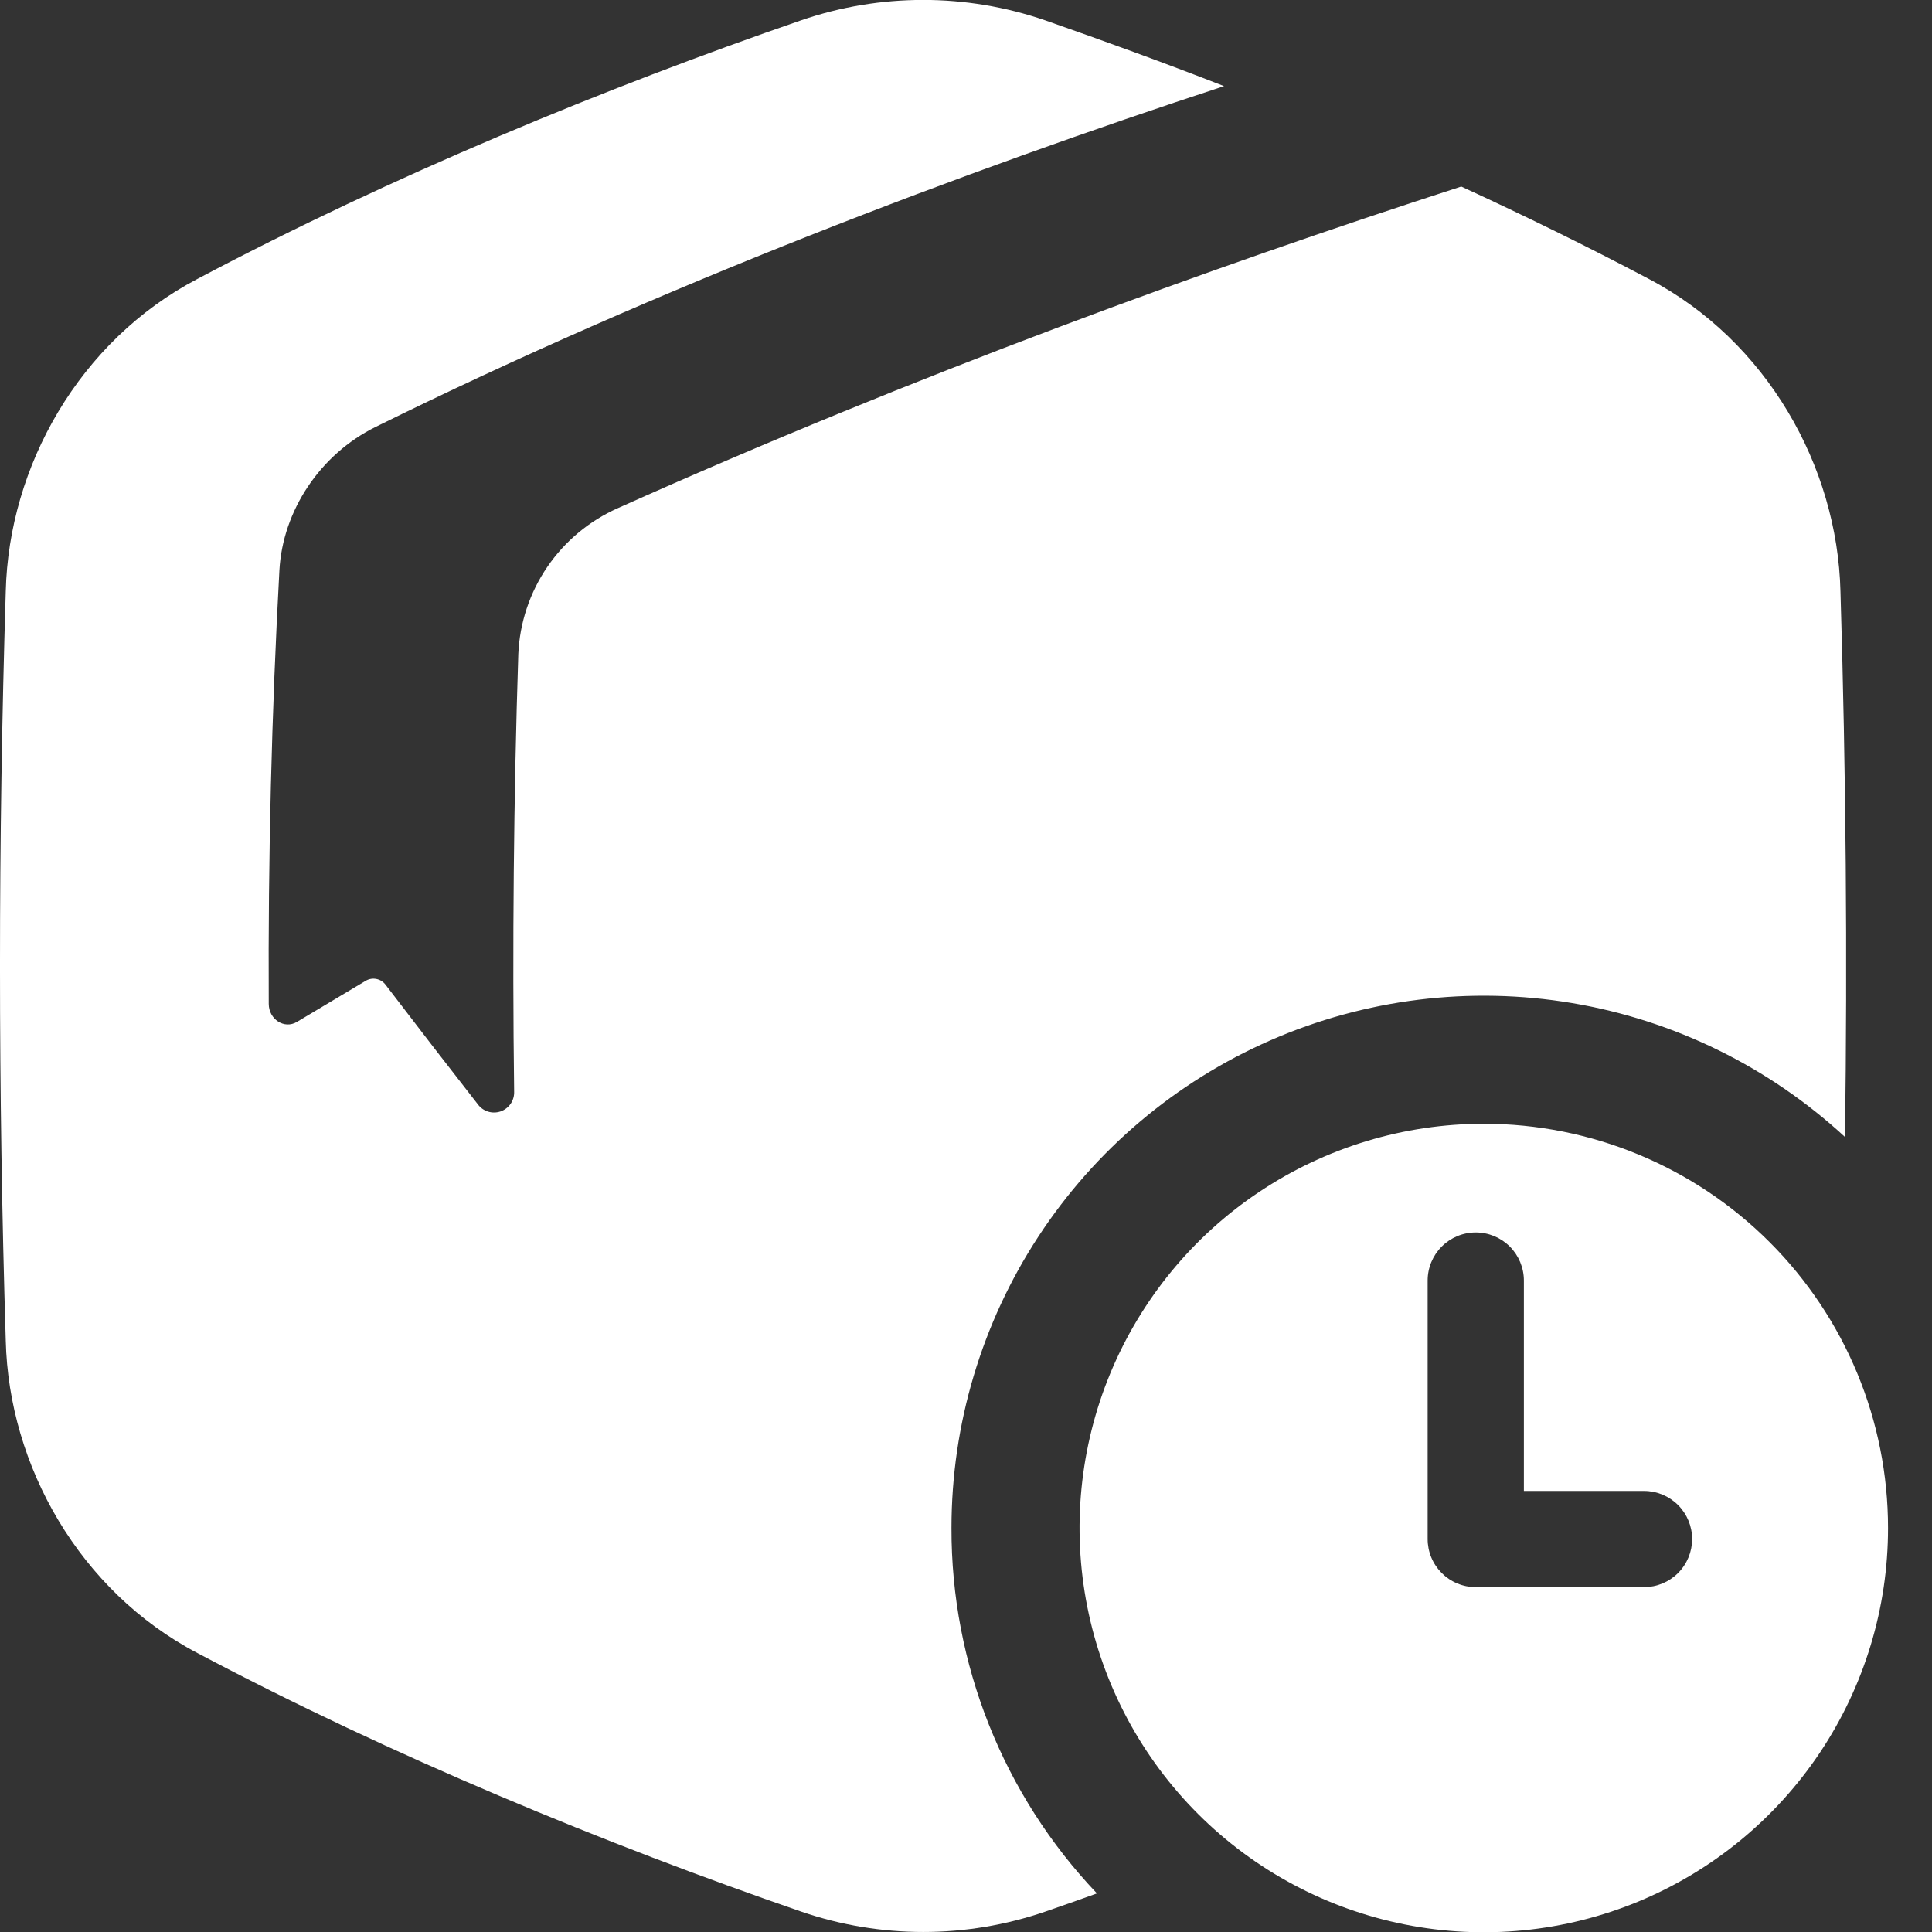
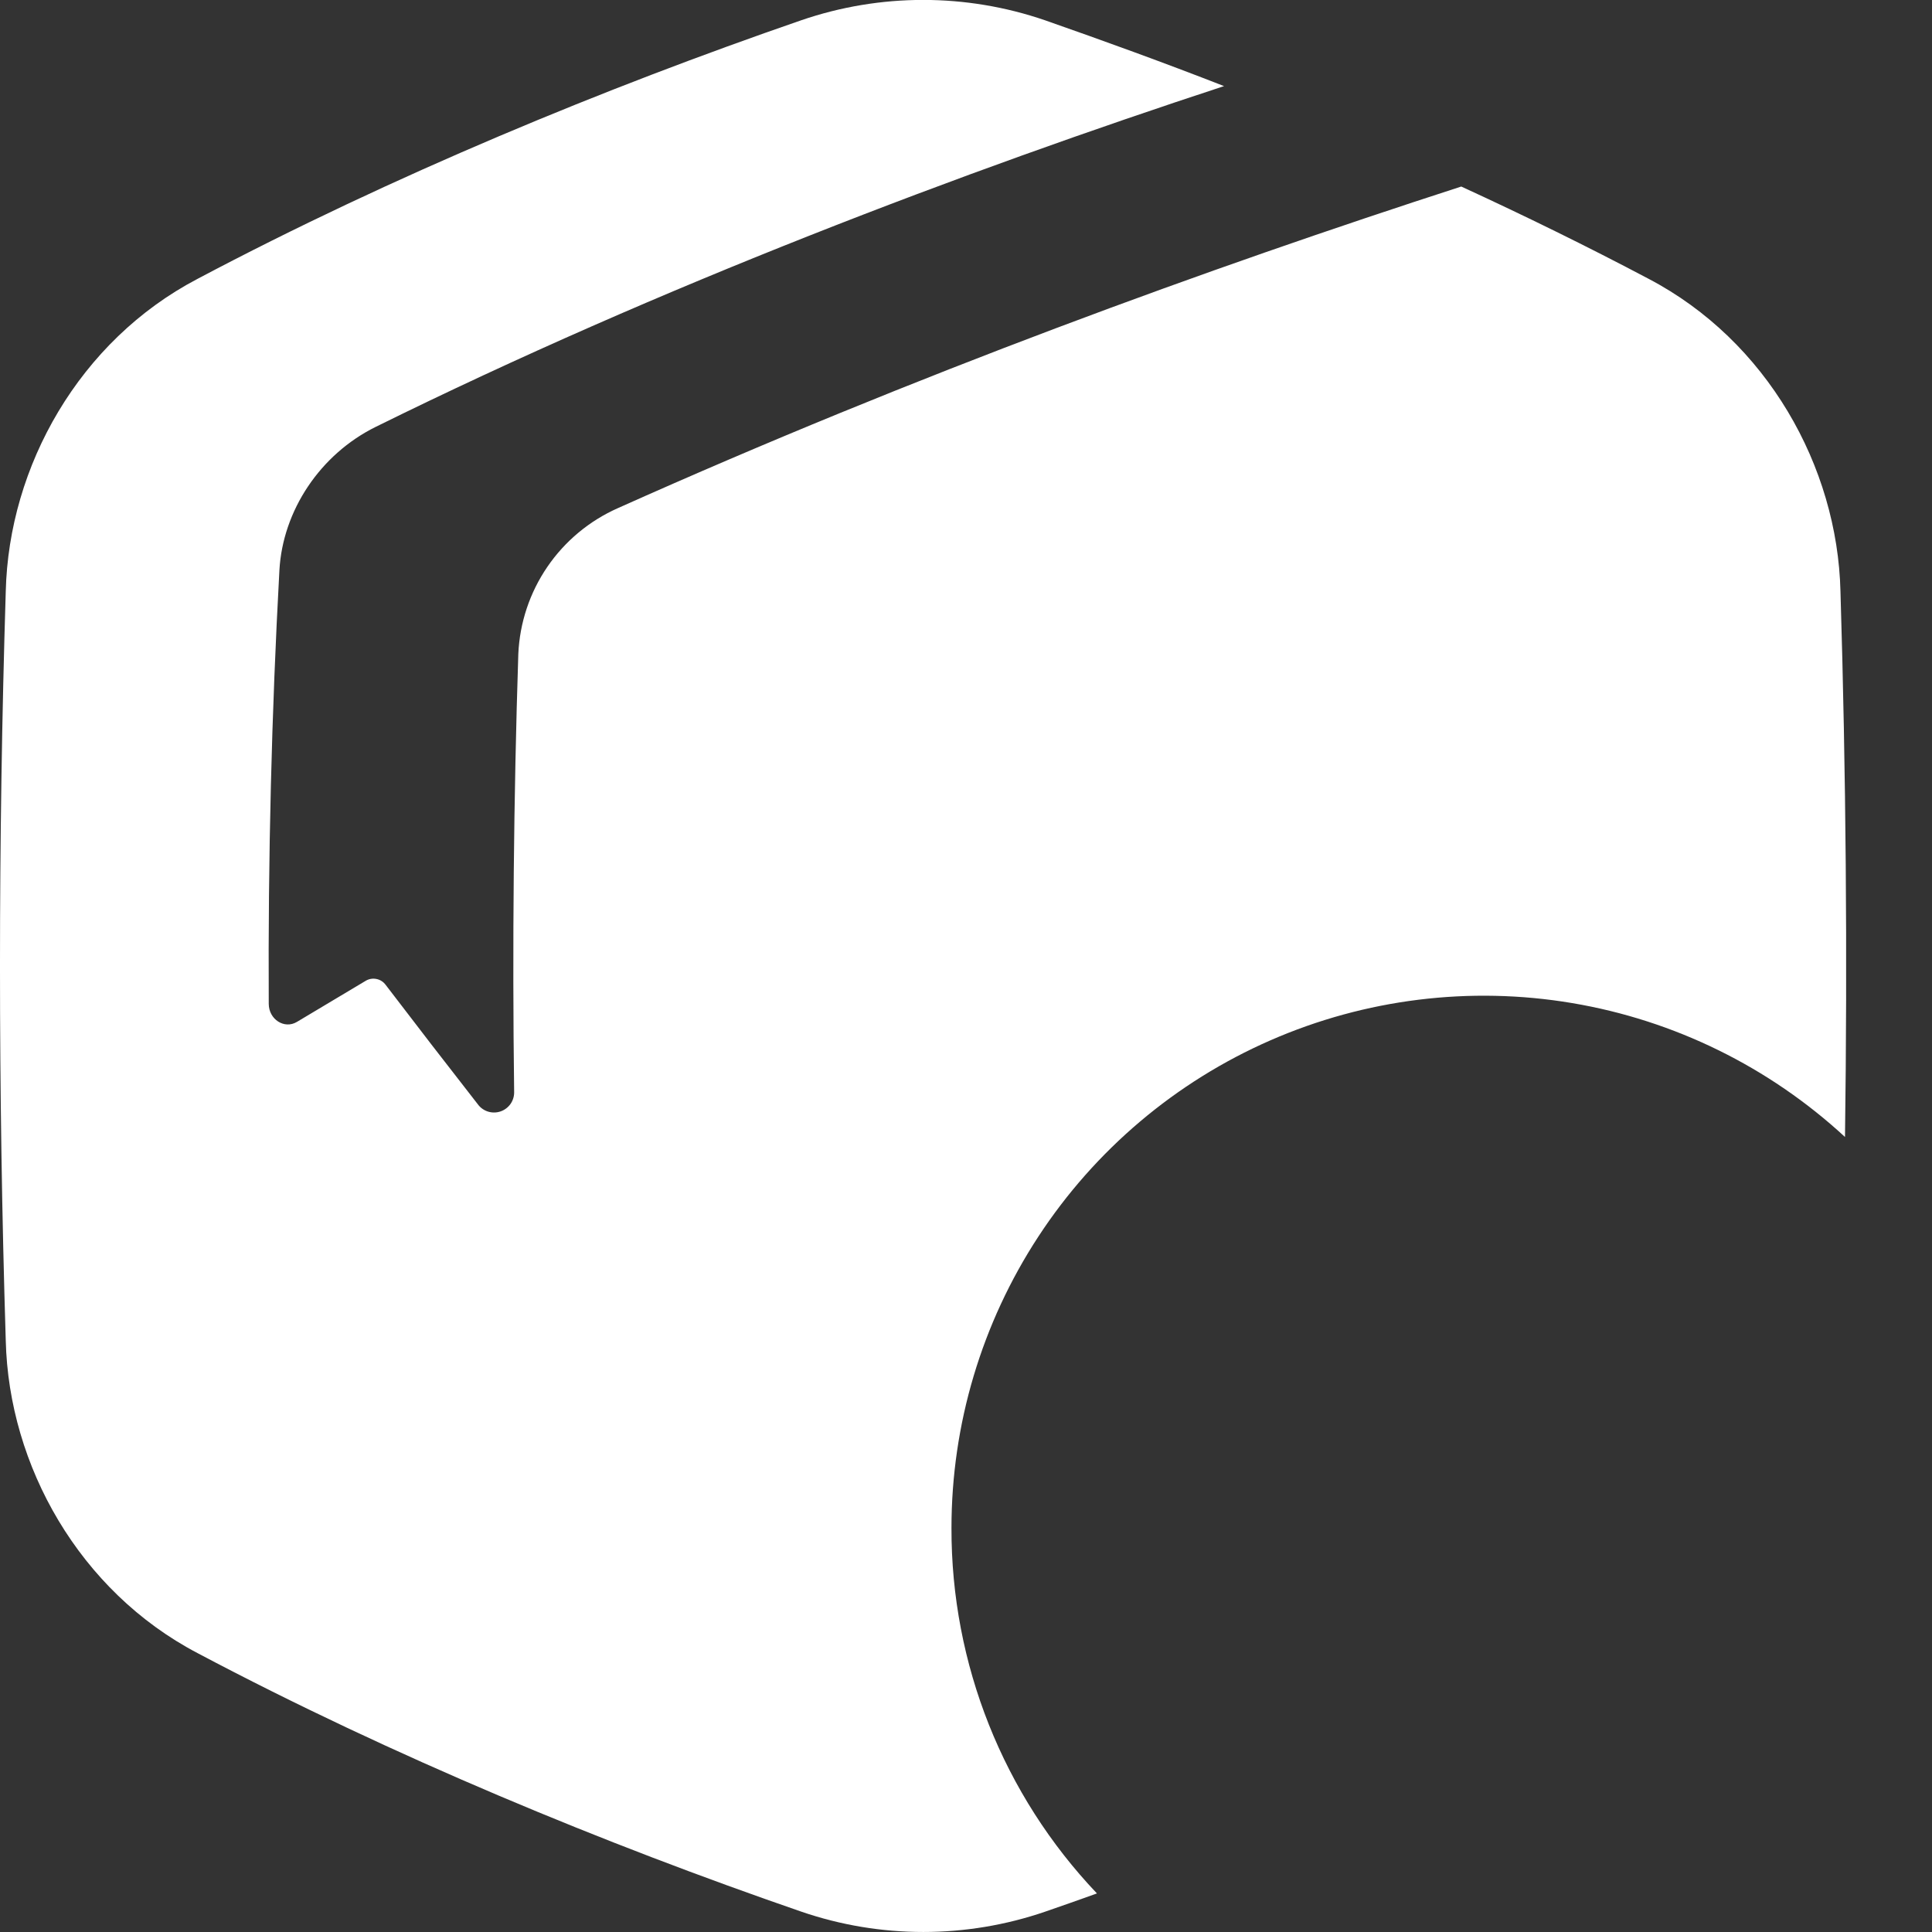
<svg xmlns="http://www.w3.org/2000/svg" width="58" height="58" viewBox="0 0 58 58" fill="none">
  <rect x="0" y="0" width="58" height="58" fill="#333333" stroke="none" />
  <g clip-path="url(#clip0_492_91)">
    <path d="M28.564 45.87C28.564 42.764 29.47 39.725 31.171 37.125C32.871 34.525 35.292 32.477 38.138 31.232C40.984 29.987 44.132 29.598 47.195 30.113C50.259 30.628 53.106 32.026 55.388 34.133C55.463 28.672 55.418 23.212 55.252 17.751C55.161 13.999 53.042 10.232 49.494 8.371C47.67 7.407 45.78 6.479 43.868 5.6C36.318 8.042 27.473 11.258 18.553 15.253C17.696 15.632 16.961 16.243 16.432 17.017C15.903 17.791 15.601 18.698 15.56 19.634C15.421 23.939 15.378 28.382 15.435 32.775C15.439 32.904 15.402 33.031 15.329 33.137C15.255 33.243 15.15 33.323 15.029 33.365C14.907 33.407 14.775 33.409 14.652 33.371C14.529 33.333 14.421 33.256 14.345 33.152C13.402 31.944 12.48 30.749 11.579 29.568C11.512 29.476 11.414 29.412 11.302 29.39C11.191 29.367 11.075 29.386 10.978 29.445C10.278 29.861 9.59 30.273 8.914 30.678C8.536 30.905 8.07 30.602 8.068 30.137C8.045 25.761 8.155 21.373 8.388 17.121C8.487 15.328 9.613 13.639 11.277 12.816C19.832 8.591 28.959 5.139 36.747 2.585C34.929 1.875 33.133 1.225 31.373 0.609C29.001 -0.206 26.424 -0.206 24.052 0.609C18.183 2.634 11.771 5.278 5.931 8.371C2.379 10.232 0.264 13.999 0.173 17.751C-0.058 25.25 -0.058 32.749 0.173 40.248C0.264 44 2.383 47.767 5.931 49.628C11.771 52.721 18.183 55.364 24.056 57.389C26.429 58.203 29.005 58.203 31.378 57.389C31.891 57.212 32.409 57.03 32.931 56.842C30.117 53.883 28.553 49.953 28.564 45.87Z" fill="white" />
-     <path d="M44.544 33.736C42.144 33.736 39.798 34.448 37.802 35.782C35.806 37.115 34.251 39.011 33.332 41.228C32.414 43.446 32.174 45.886 32.642 48.24C33.11 50.594 34.266 52.757 35.964 54.454C37.661 56.151 39.823 57.307 42.178 57.775C44.532 58.243 46.972 58.003 49.19 57.084C51.407 56.165 53.302 54.609 54.636 52.614C55.969 50.618 56.681 48.271 56.68 45.871C56.68 42.653 55.401 39.566 53.125 37.29C50.85 35.015 47.763 33.736 44.544 33.736ZM49.354 47.647H44.303C44.114 47.647 43.926 47.61 43.751 47.537C43.575 47.465 43.416 47.358 43.282 47.224C43.148 47.09 43.041 46.931 42.969 46.756C42.896 46.58 42.859 46.393 42.859 46.203V38.443C42.859 38.06 43.011 37.693 43.282 37.422C43.553 37.151 43.92 36.999 44.303 36.999C44.686 36.999 45.054 37.151 45.325 37.422C45.595 37.693 45.748 38.06 45.748 38.443V44.759H49.354C49.737 44.759 50.105 44.911 50.376 45.182C50.647 45.453 50.799 45.82 50.799 46.203C50.799 46.586 50.647 46.953 50.376 47.224C50.105 47.495 49.737 47.647 49.354 47.647Z" fill="white" />
  </g>
  <defs>
    <clipPath id="clip0_492_91">
      <rect width="58" height="58" fill="white" />
    </clipPath>
  </defs>
</svg>